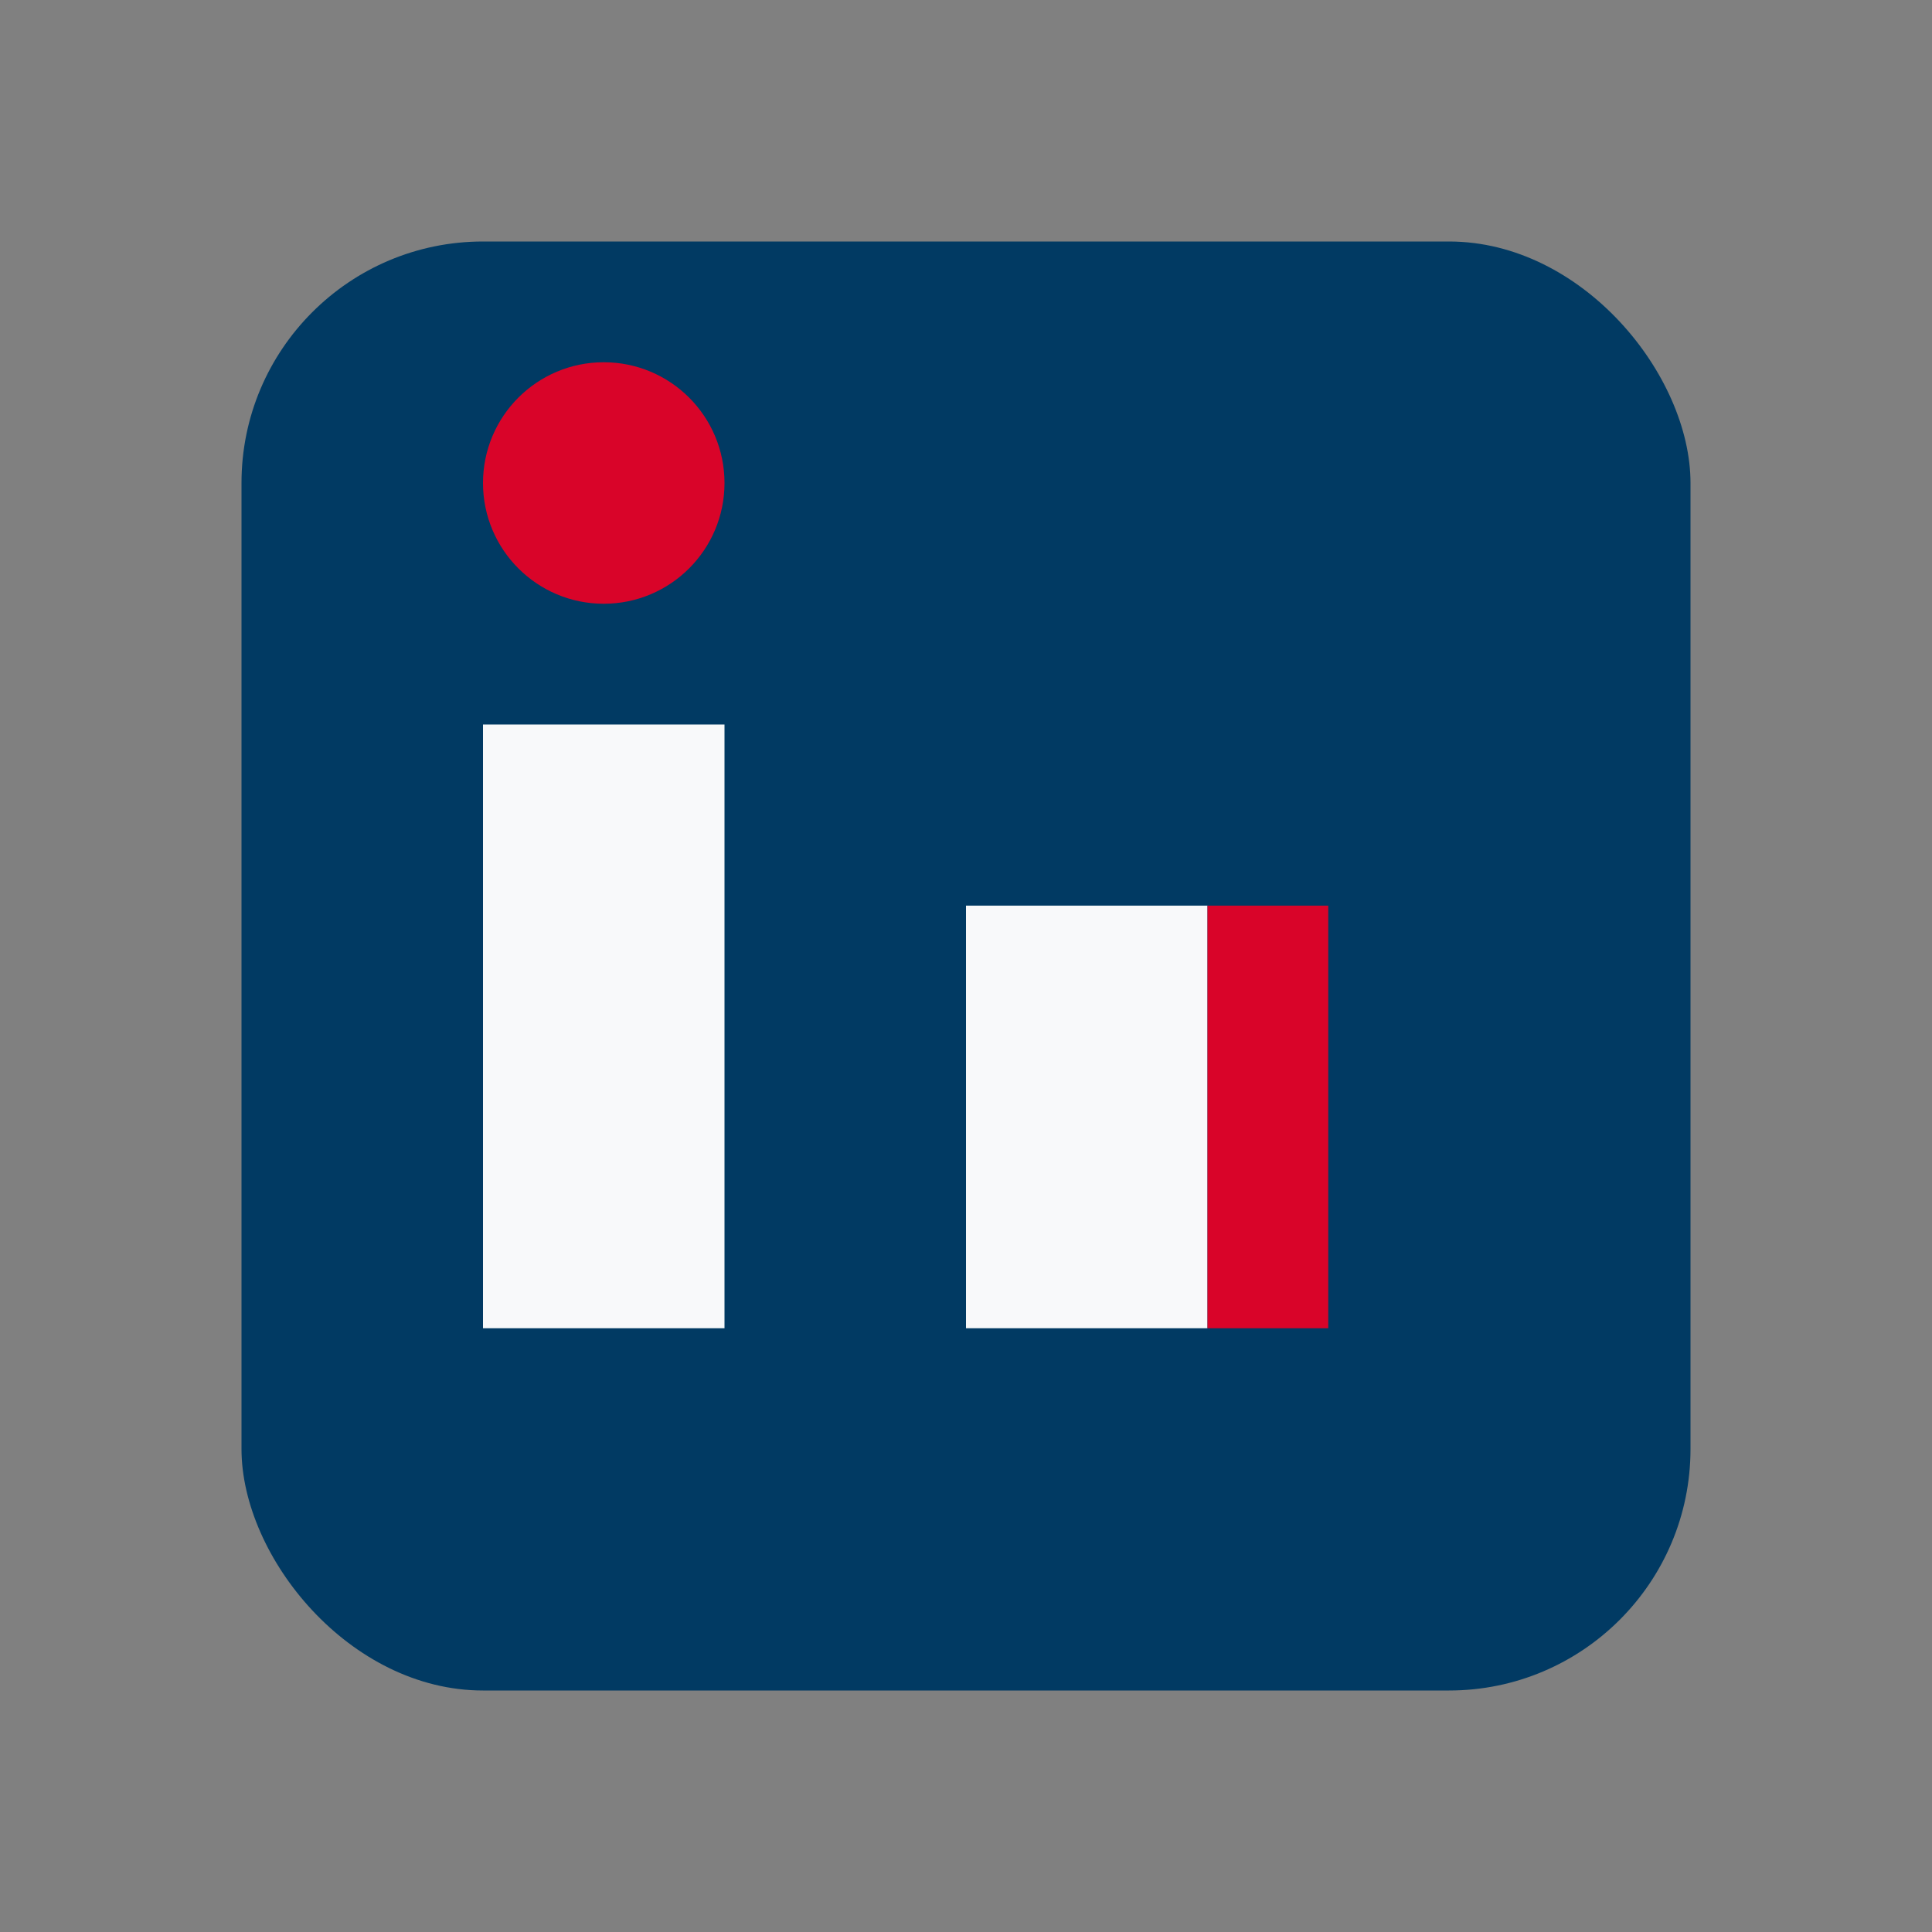
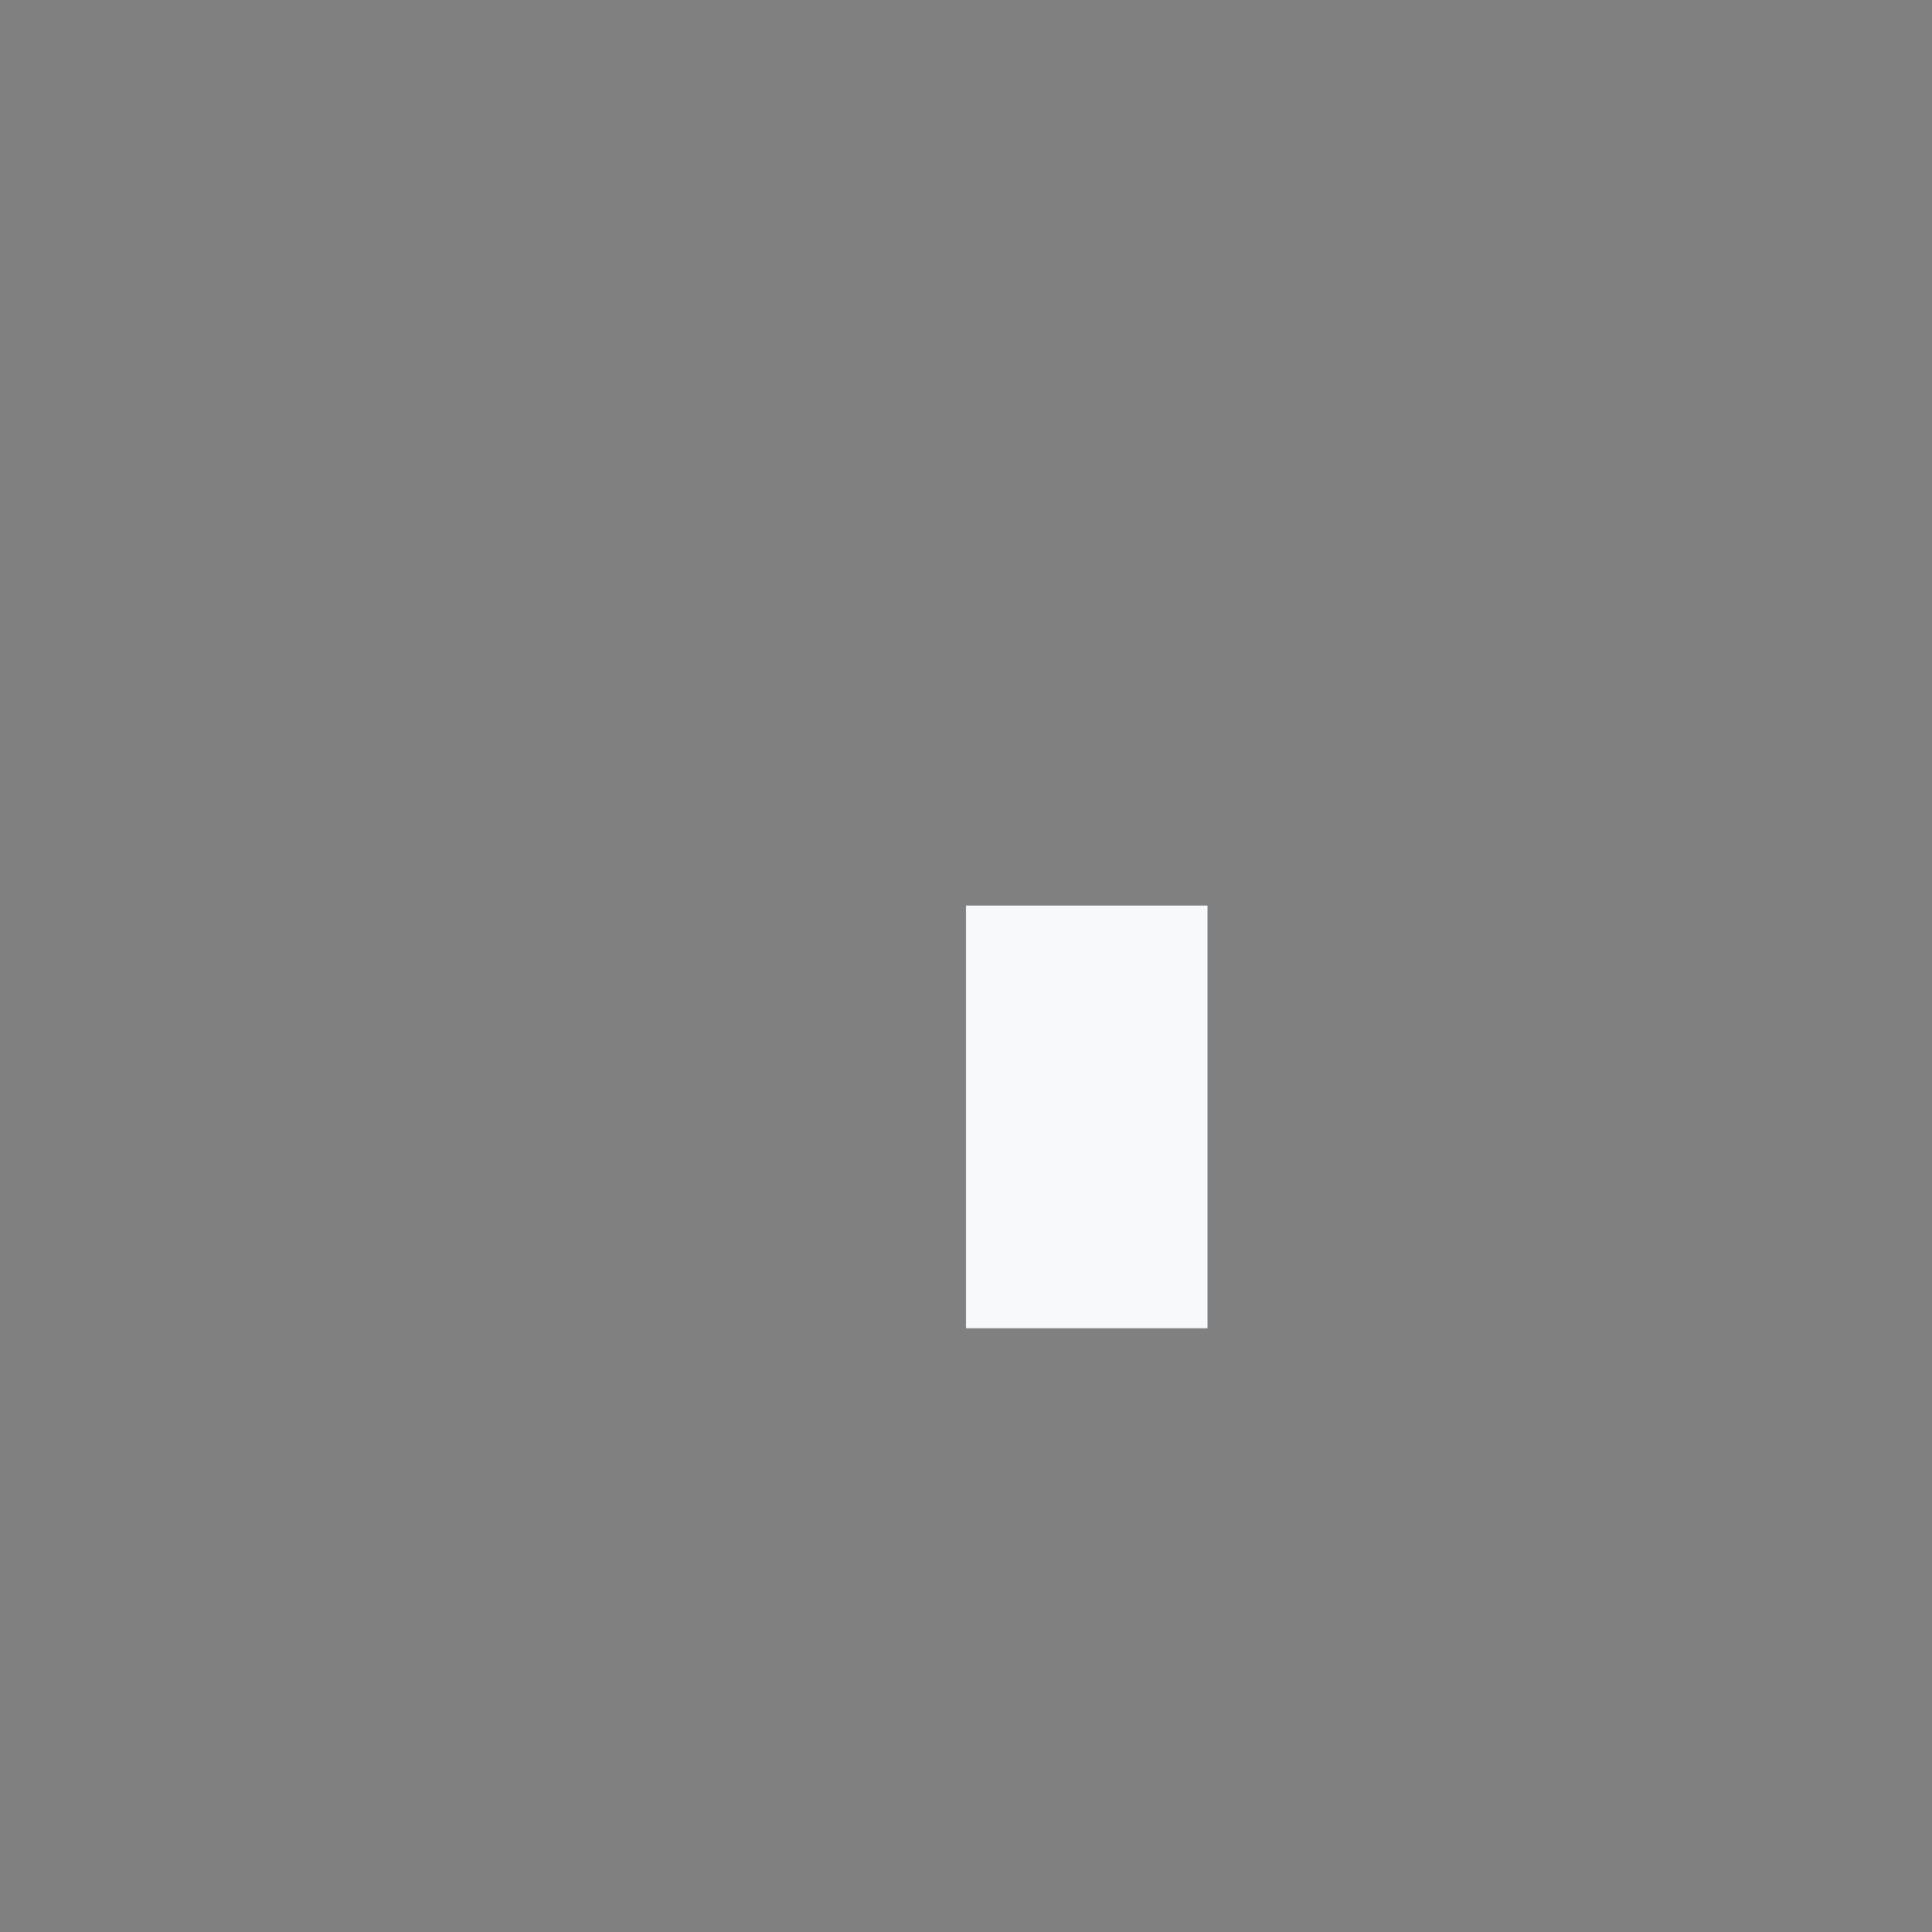
<svg xmlns="http://www.w3.org/2000/svg" width="32" height="32" viewBox="0 0 32 32">
  <rect x="0" y="0" width="32" height="32" fill="#808080" stroke="none" />
-   <rect x="4" y="4" width="24" height="24" rx="4" fill="#013A63" />
-   <rect x="8" y="12" width="4" height="10" fill="#F8F9FA" />
  <rect x="16" y="15" width="4" height="7" fill="#F8F9FA" />
-   <circle cx="10" cy="8" r="2" fill="#D90429" />
-   <rect x="20" y="15" width="2" height="7" fill="#D90429" />
</svg>